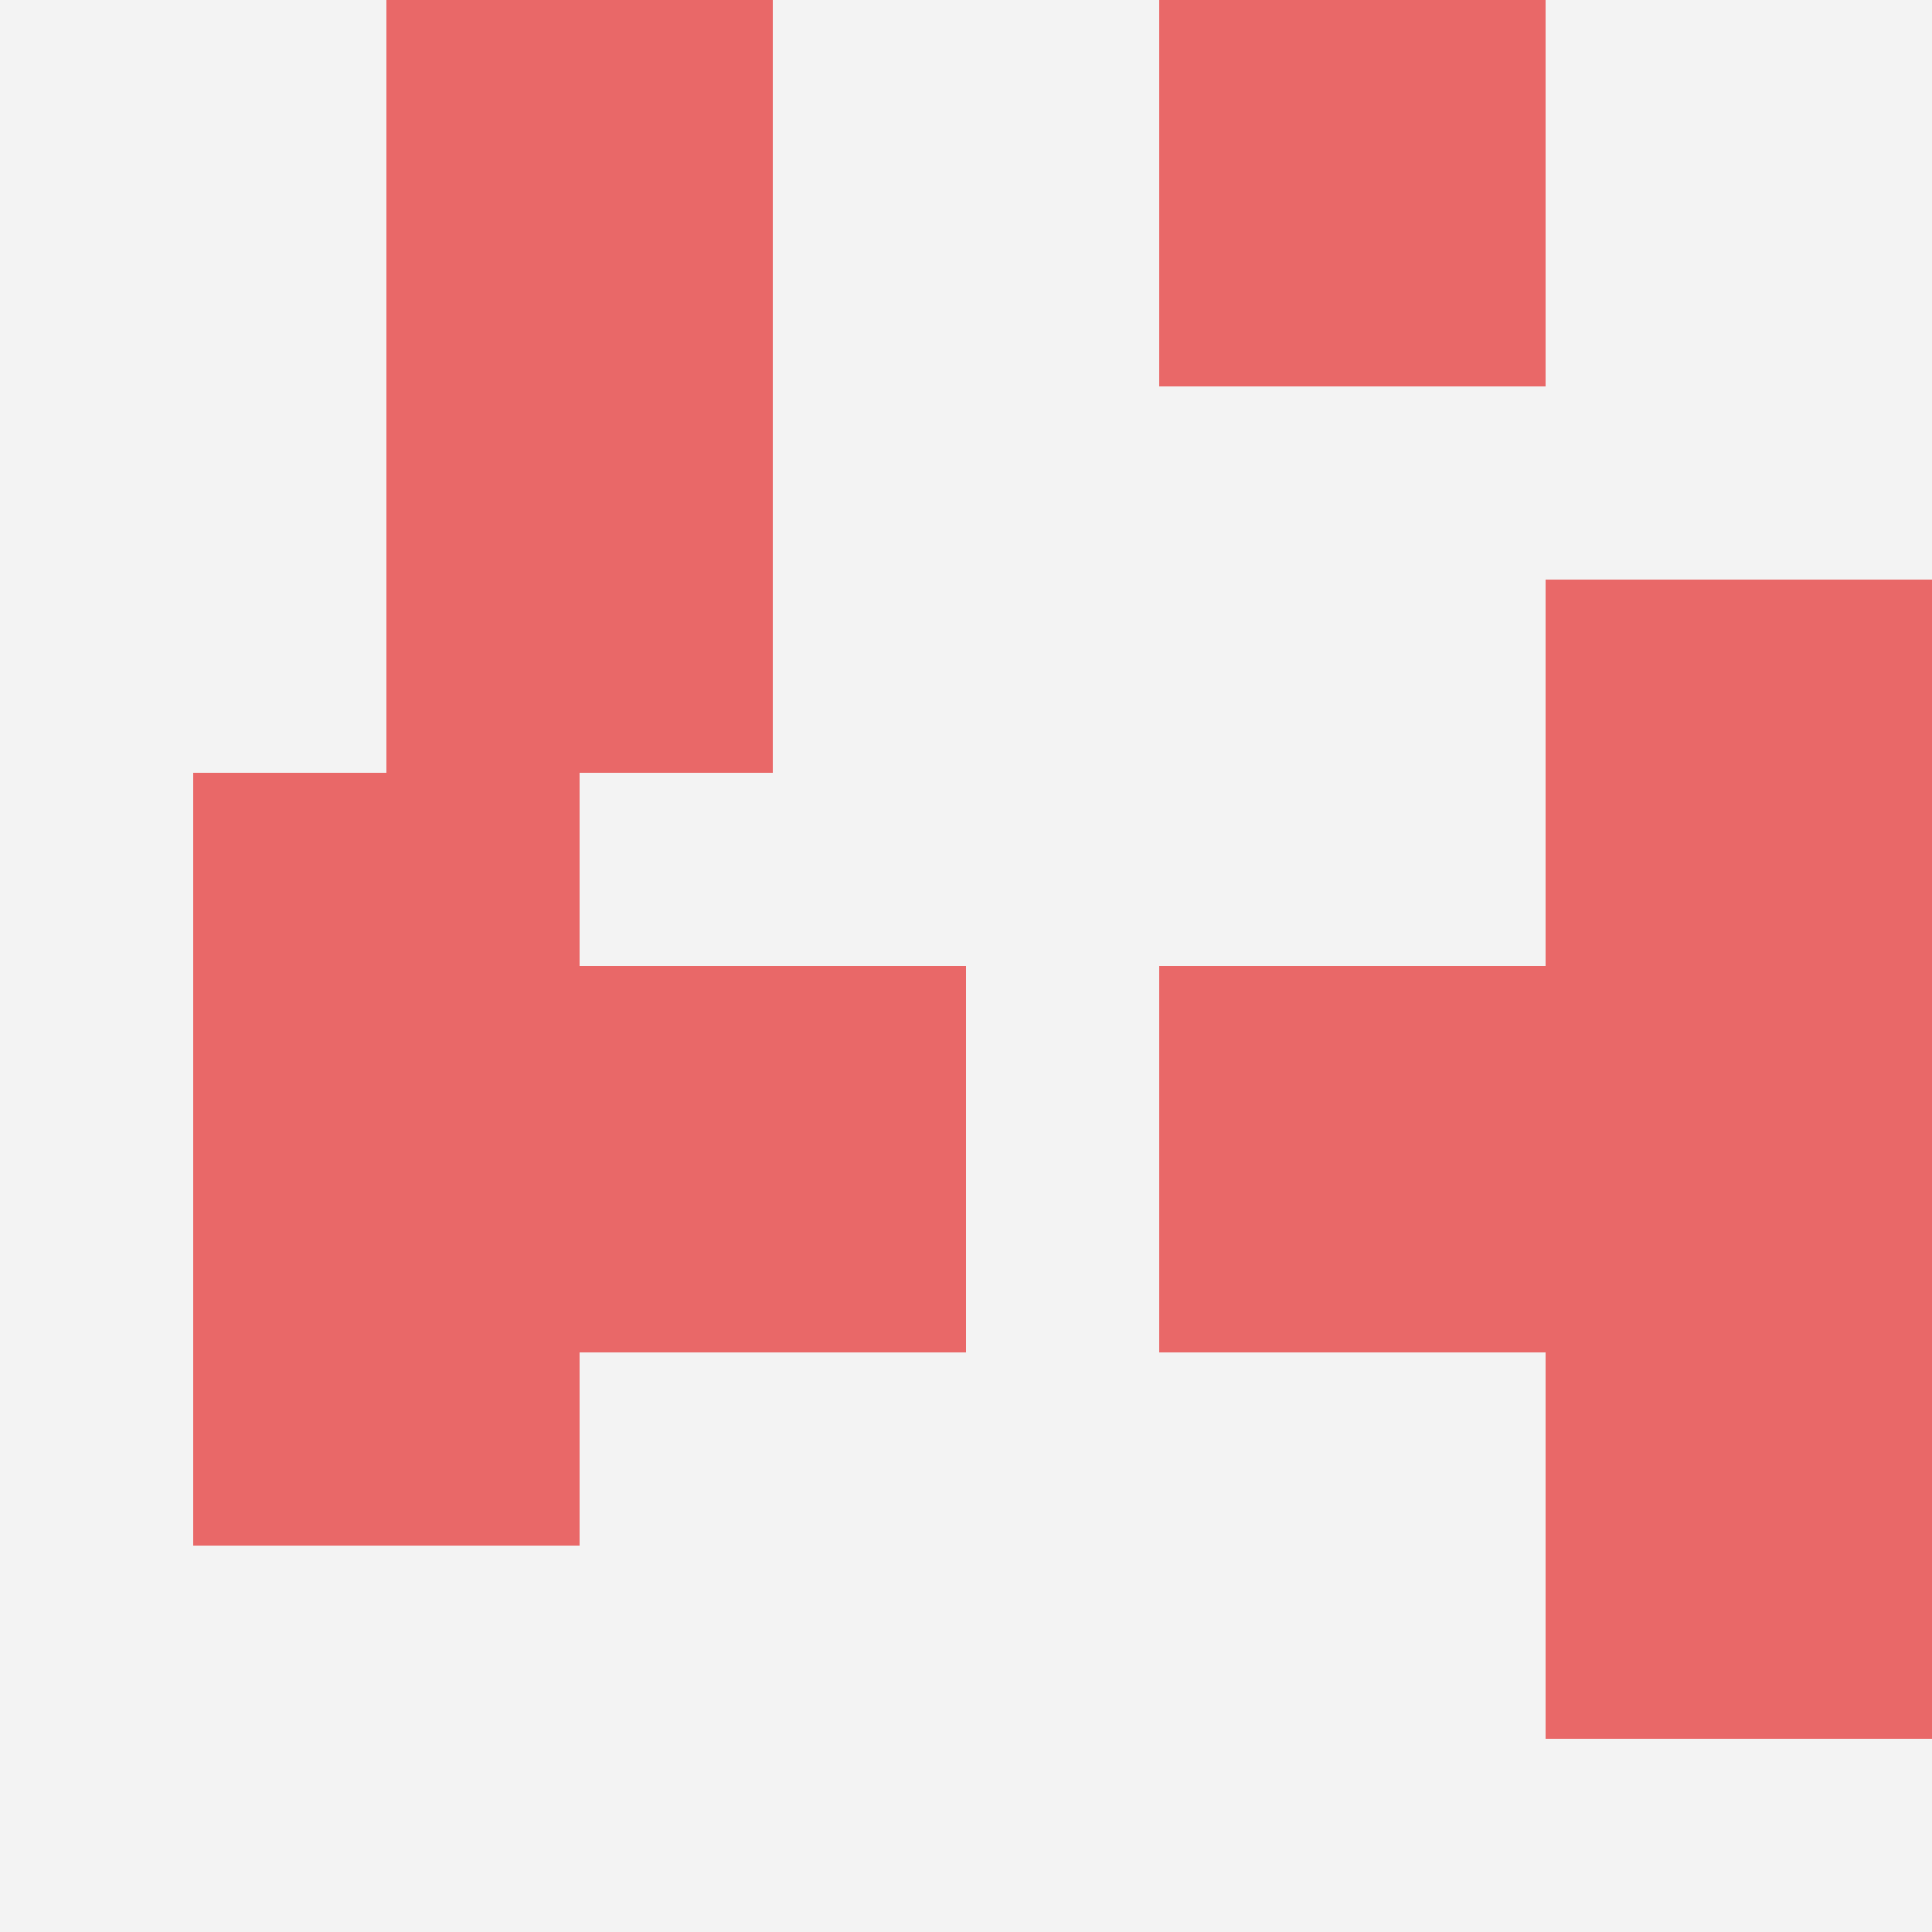
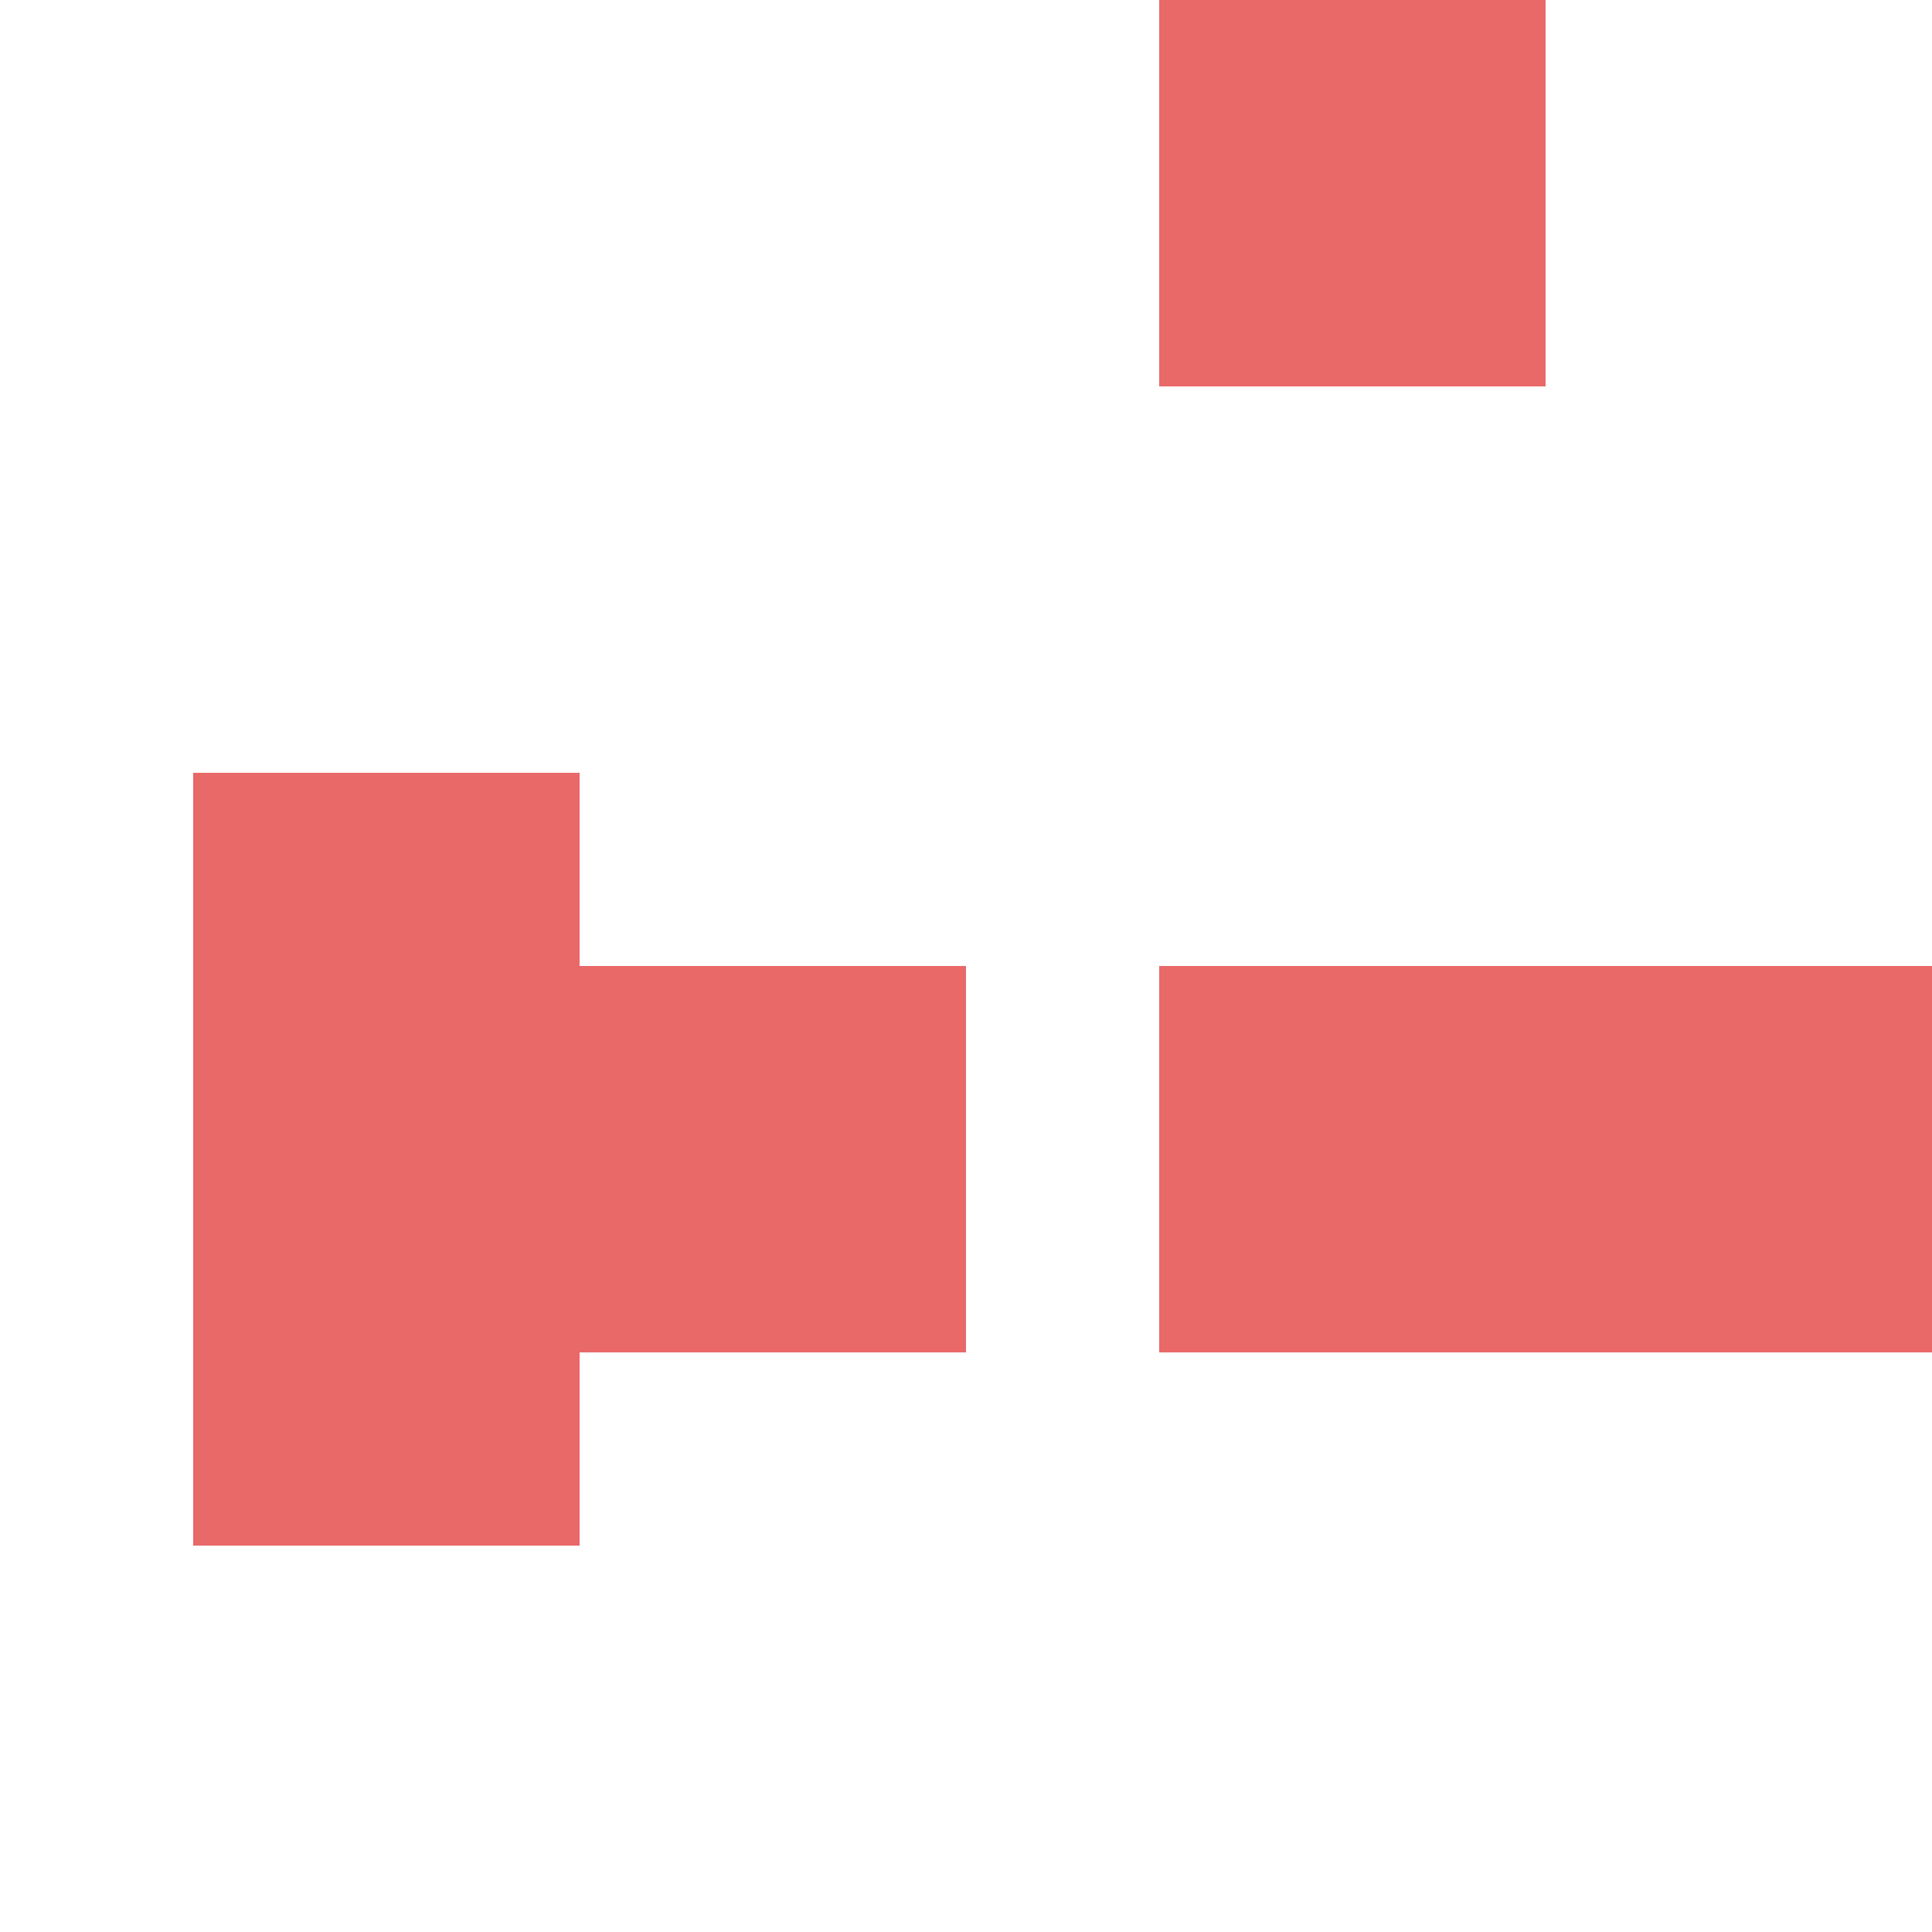
<svg xmlns="http://www.w3.org/2000/svg" id="ten-svg" preserveAspectRatio="xMinYMin meet" viewBox="0 0 10 10">
-   <rect x="0" y="0" width="10" height="10" fill="#F3F3F3" />
-   <rect class="t" x="8" y="7" />
-   <rect class="t" x="2" y="2" />
-   <rect class="t" x="2" y="0" />
  <rect class="t" x="1" y="6" />
  <rect class="t" x="6" y="5" />
  <rect class="t" x="6" y="0" />
  <rect class="t" x="3" y="5" />
-   <rect class="t" x="8" y="3" />
  <rect class="t" x="8" y="5" />
  <rect class="t" x="1" y="4" />
  <style>.t{width:2px;height:2px;fill:#E96868} #ten-svg{shape-rendering:crispedges;}</style>
</svg>